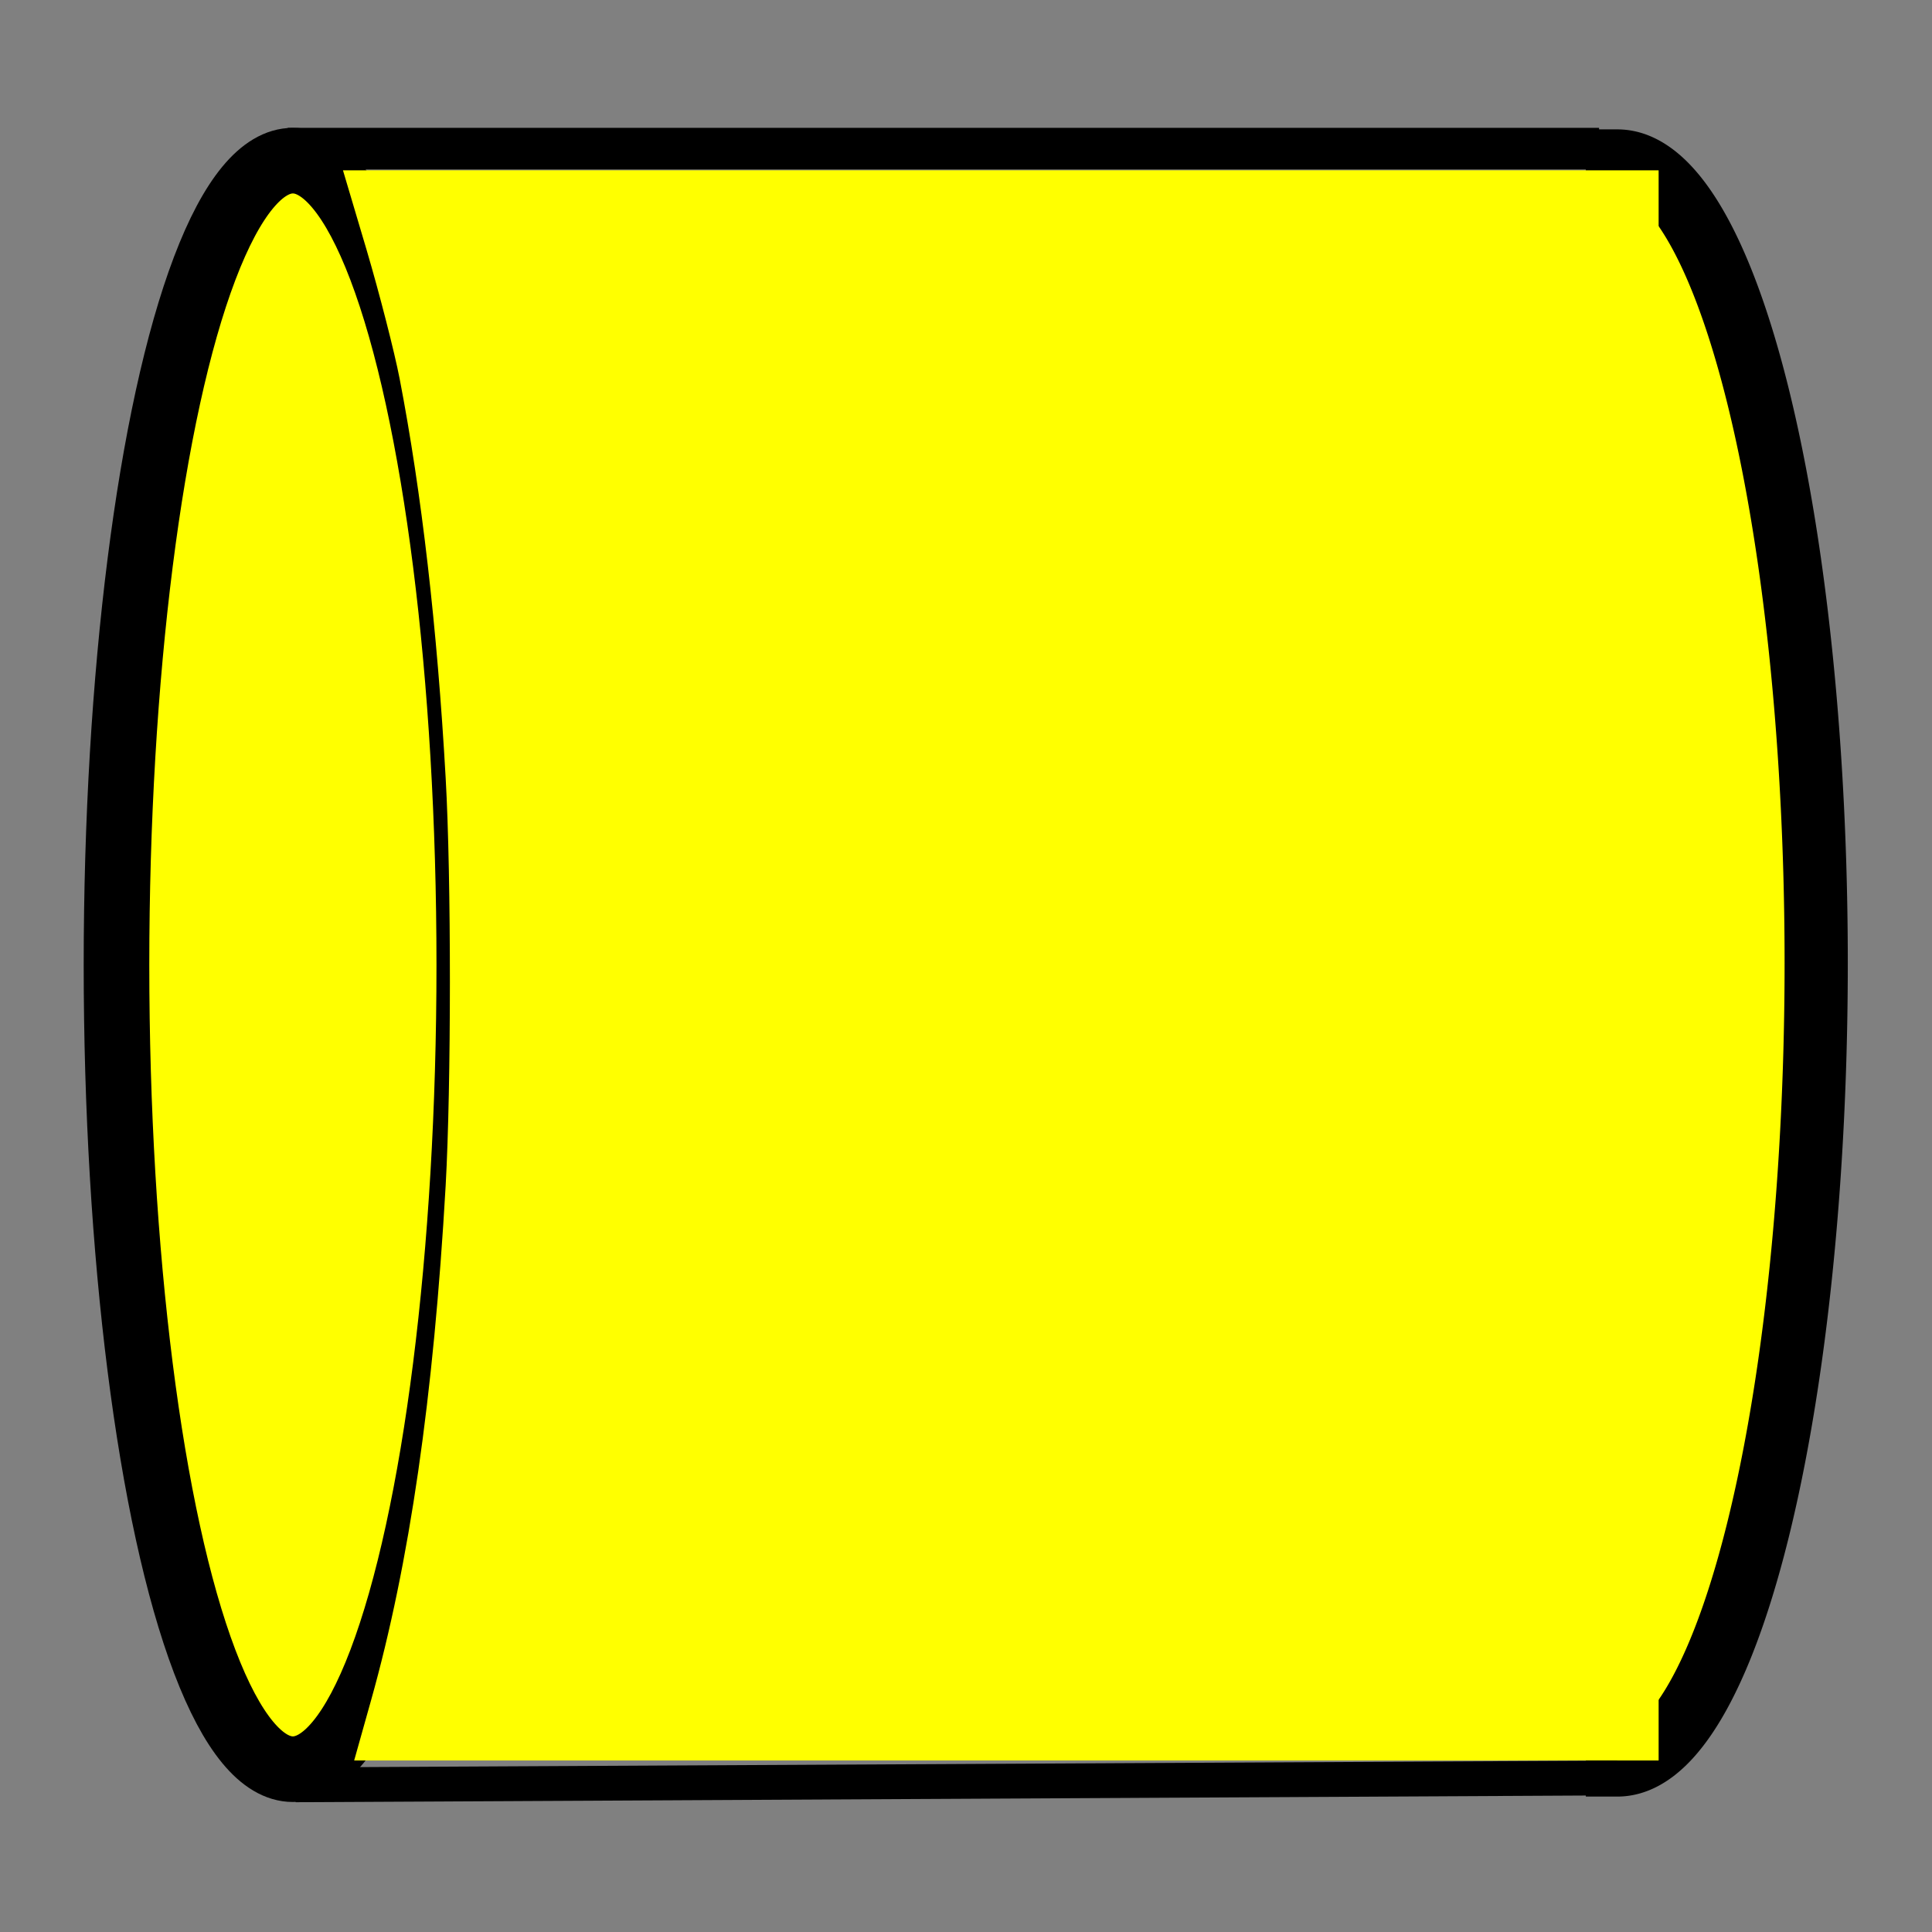
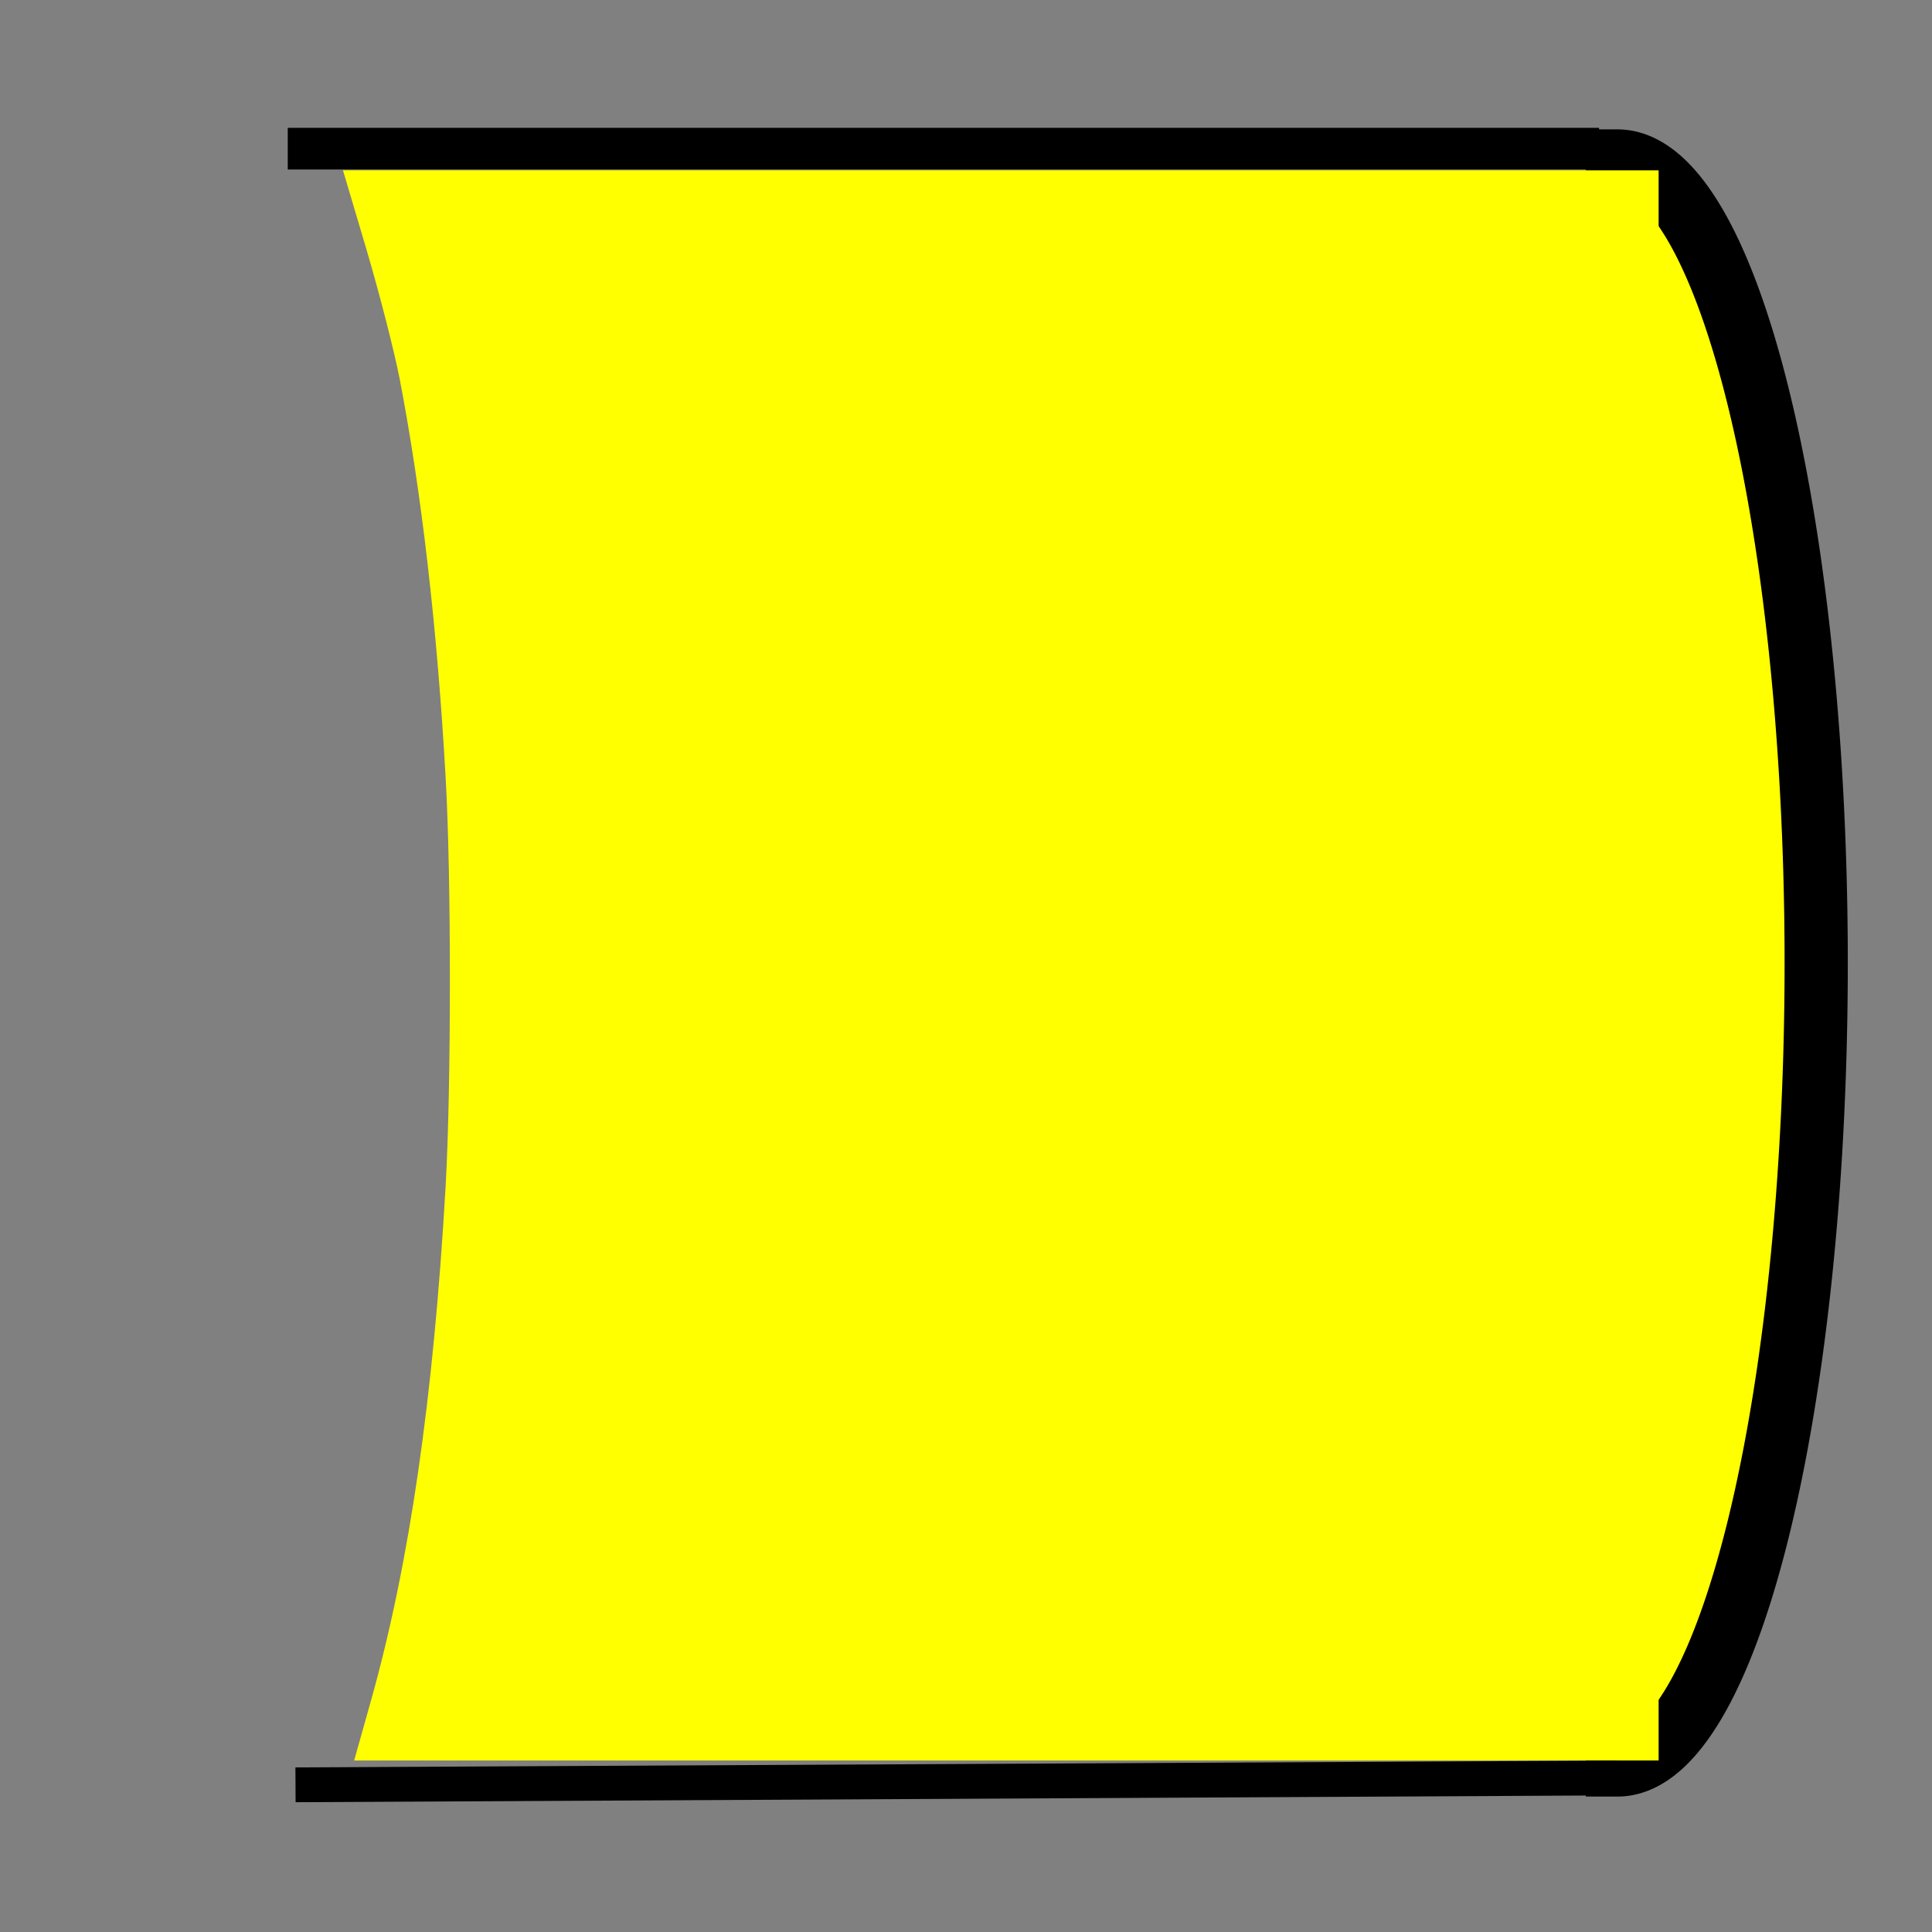
<svg xmlns="http://www.w3.org/2000/svg" xmlns:ns1="http://www.inkscape.org/namespaces/inkscape" xmlns:ns2="http://sodipodi.sourceforge.net/DTD/sodipodi-0.dtd" width="64" height="64" viewBox="0 0 16.933 16.933" version="1.1" id="svg904" ns1:version="1.0.1 (3bc2e813f5, 2020-09-07)" ns2:docname="Rocket_BodyTube.svg">
  <rect x="0" y="0" width="16.933" height="16.933" fill="#808080" stroke="none" />
  <defs id="defs898" />
  <ns2:namedview id="base" pagecolor="#ffffff" bordercolor="#666666" borderopacity="1.0" ns1:pageopacity="0.0" ns1:pageshadow="2" ns1:zoom="15.839192" ns1:cx="43.351473" ns1:cy="32.771485" ns1:document-units="mm" ns1:current-layer="layer1" ns1:document-rotation="0" showgrid="false" units="px" ns1:window-width="2560" ns1:window-height="1377" ns1:window-x="1272" ns1:window-y="-8" ns1:window-maximized="1" />
  <g ns1:label="Layer 1" ns1:groupmode="layer" id="layer1">
    <path style="fill:#ffff00;stroke:#000000;stroke-width:0.554;stroke-miterlimit:4;stroke-dasharray:none;stroke-opacity:1" id="path862" ns2:type="arc" ns2:cx="14.175978" ns2:cy="8.4404993" ns2:rx="1.7418928" ns2:ry="7.0291886" ns2:start="4.712389" ns2:end="1.5707963" ns2:arc-type="slice" d="m 14.176,1.411 a 1.742,7.029 0 0 1 1.742,7.029 1.742,7.029 0 0 1 -1.742,7.029 V 8.44 Z" />
-     <ellipse style="fill:#ffff00;stroke:#000000;stroke-width:0.575;stroke-miterlimit:4;stroke-dasharray:none;stroke-opacity:1" id="path854" cx="2.567" cy="8.457" rx="1.546" ry="7.049" />
    <path style="fill:#ffff00;stroke:#000000;stroke-width:0.039;stroke-miterlimit:4;stroke-dasharray:none;stroke-opacity:0" d="M 3.252,14.903 C 3.589,13.704 3.8,12.249 3.906,10.391 3.955,9.517 3.956,7.698 3.906,6.818 3.832,5.503 3.695,4.316 3.502,3.316 3.456,3.08 3.326,2.573 3.213,2.19 L 3.006,1.493 H 8.772 14.537 V 8.461 15.43 H 8.82 3.104 Z" id="path864" />
    <path style="fill:none;stroke:#000000;stroke-width:0.365;stroke-linecap:butt;stroke-linejoin:miter;stroke-miterlimit:4;stroke-dasharray:none;stroke-opacity:1" d="M 14.015,1.303 H 2.522" id="path884" />
    <path style="fill:none;stroke:#000000;stroke-width:0.305;stroke-linecap:butt;stroke-linejoin:miter;stroke-opacity:1;stroke-miterlimit:4;stroke-dasharray:none" d="M 14.175,15.583 2.59,15.643" id="path886" />
  </g>
</svg>